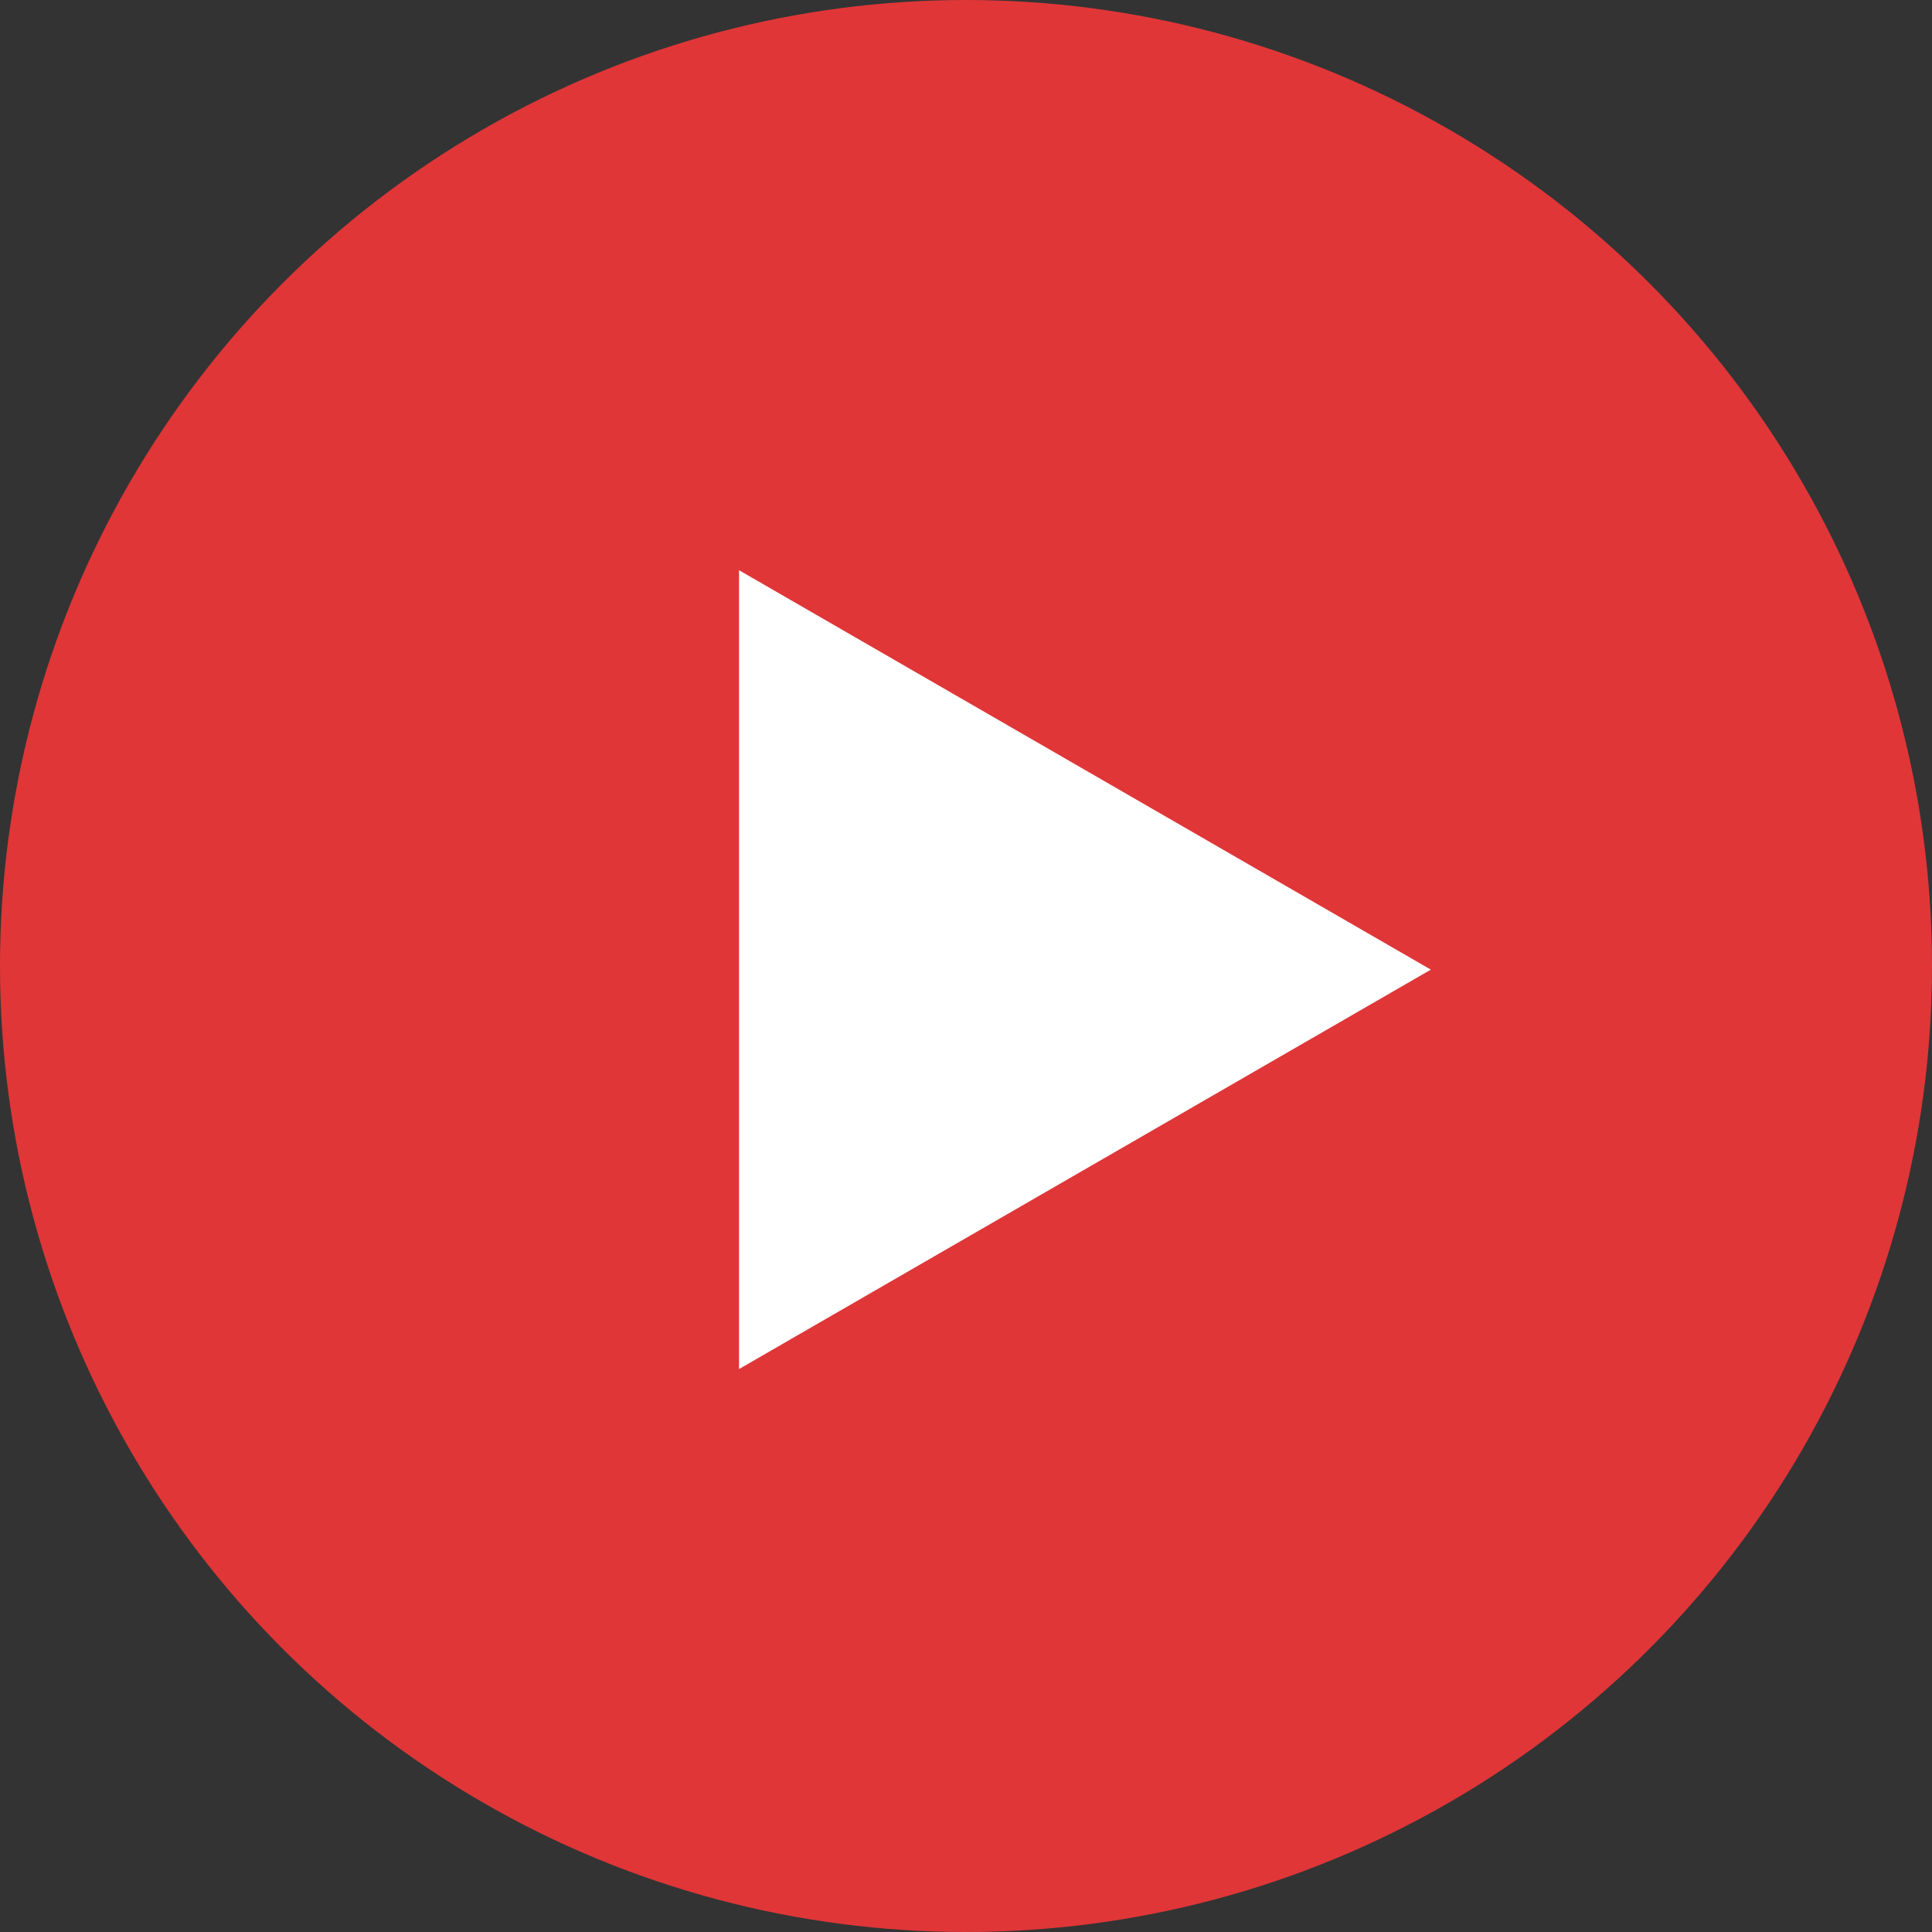
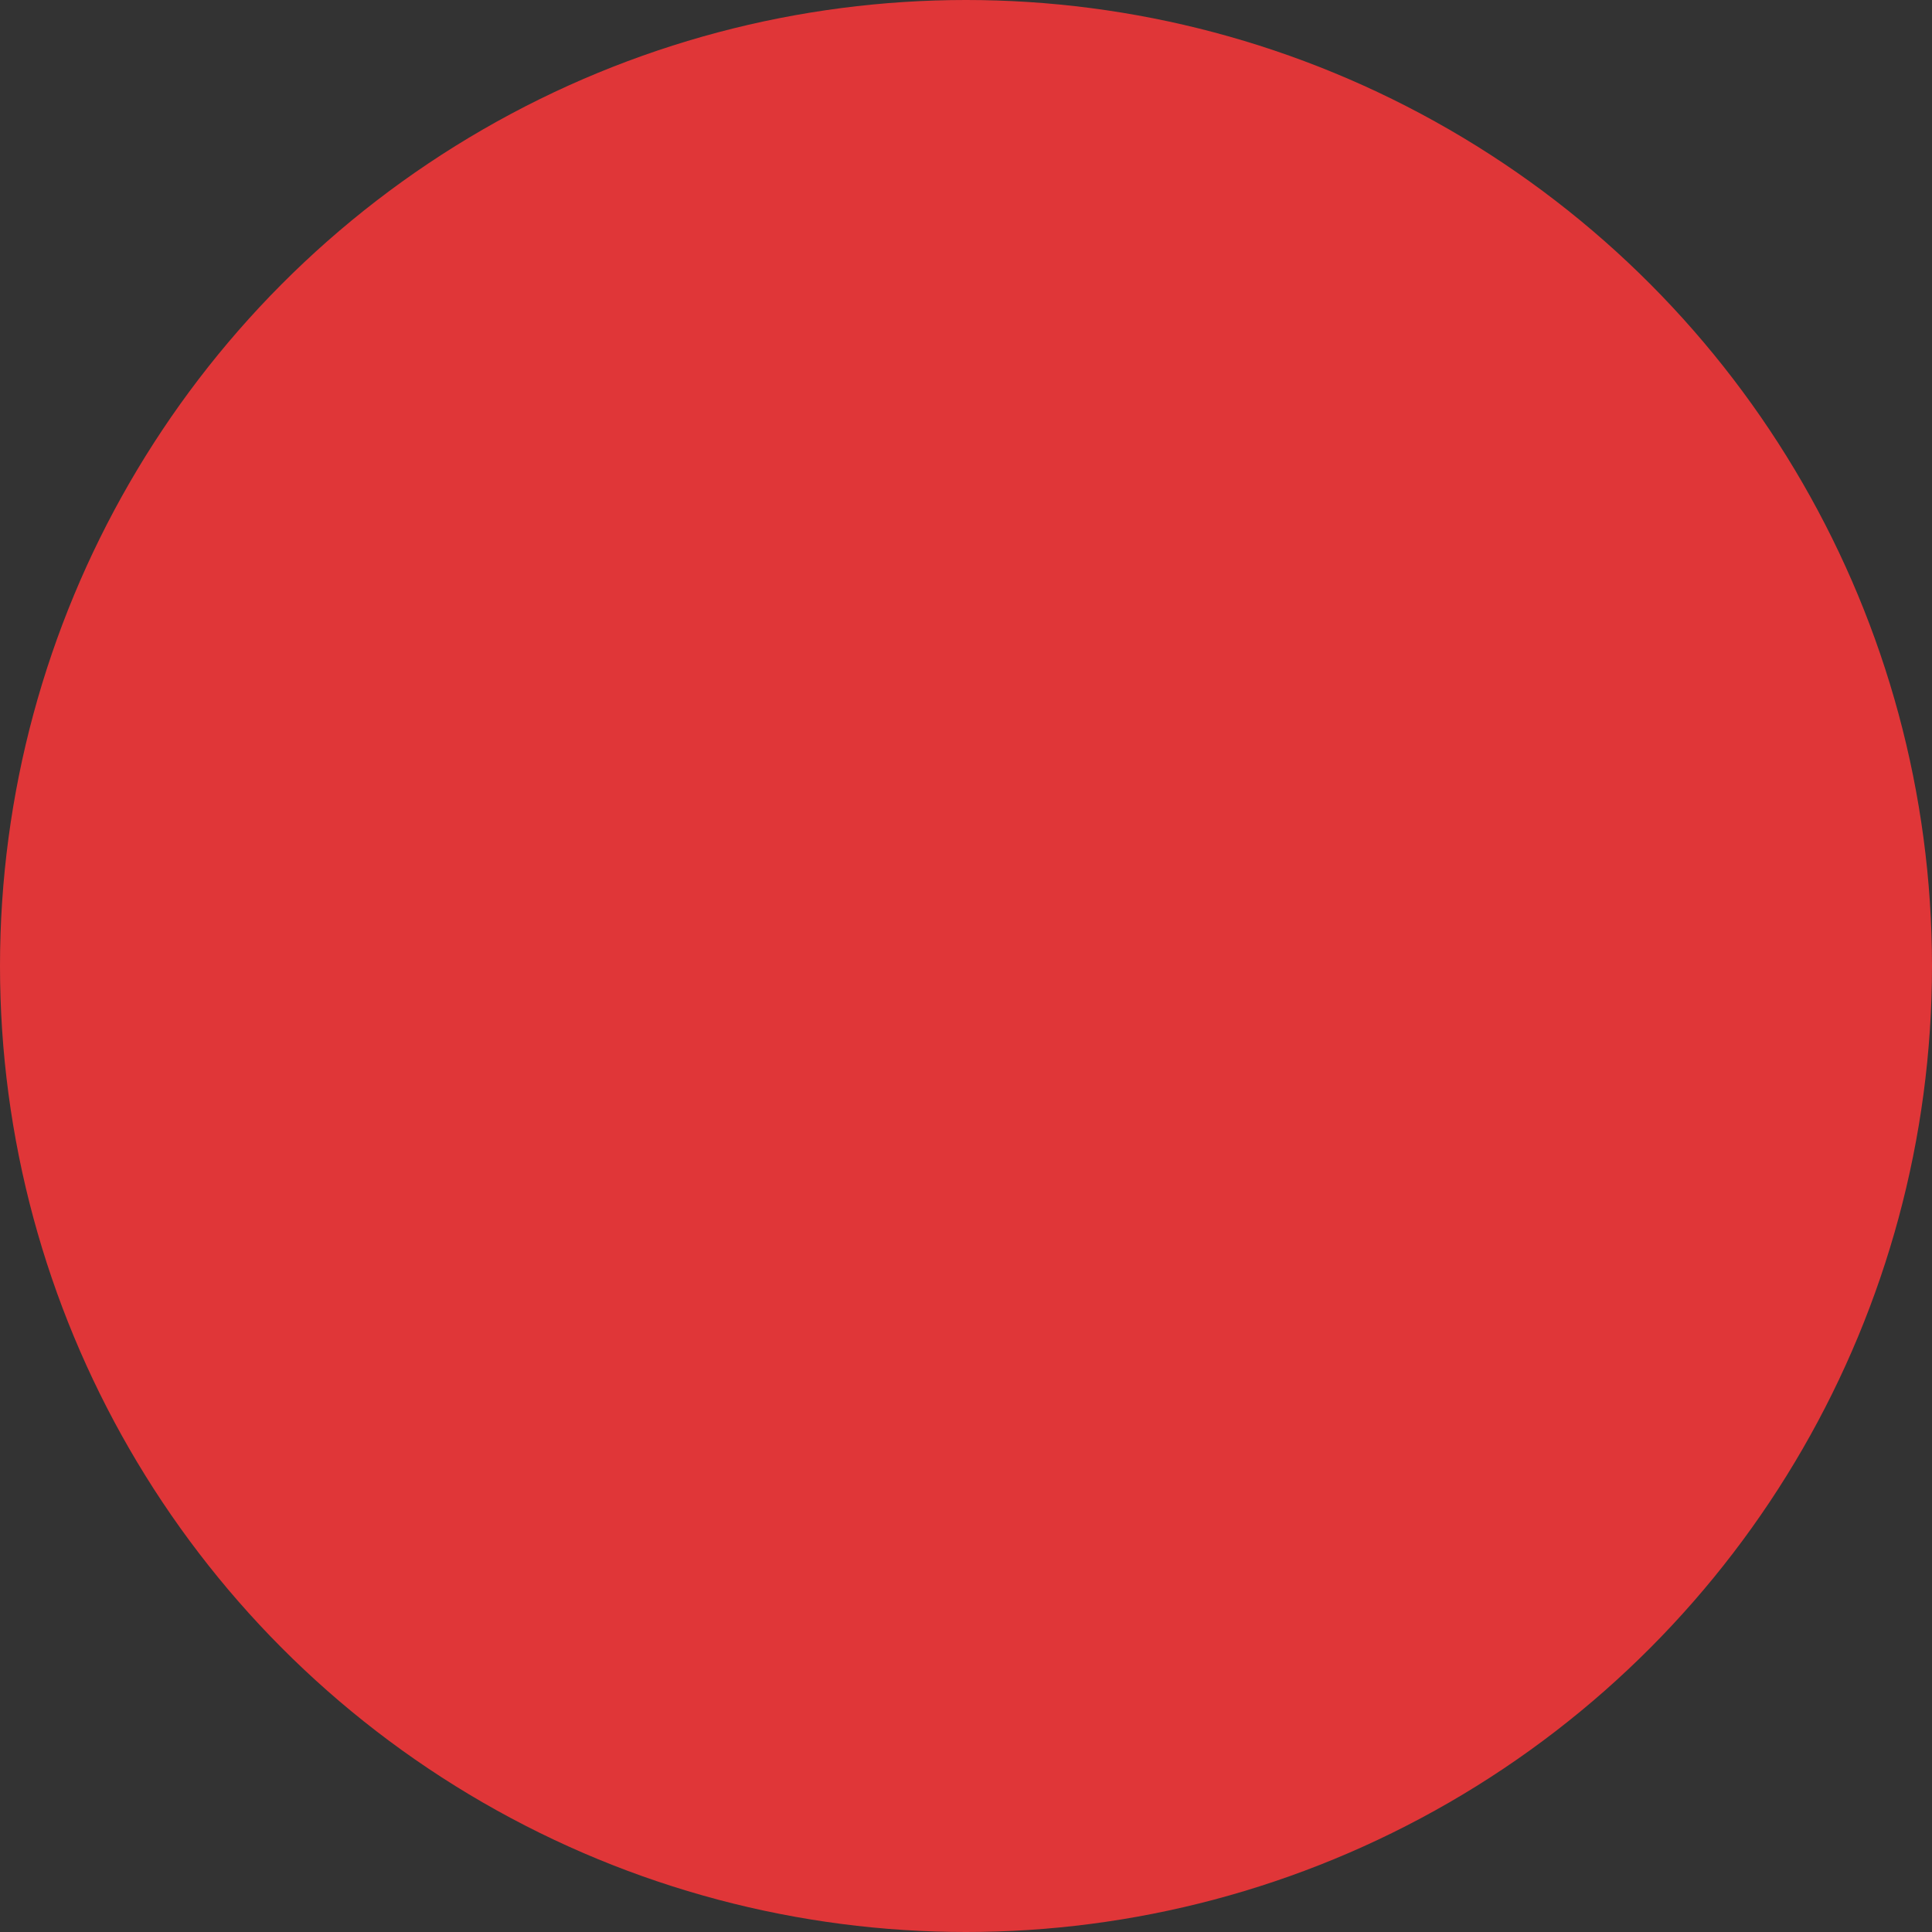
<svg xmlns="http://www.w3.org/2000/svg" width="208" height="208" viewBox="0 0 208 208" fill="none">
  <rect x="0" y="0" width="208" height="208" fill="#333333" stroke="none" />
  <circle cx="104" cy="104" r="104" fill="#E03638" />
-   <path d="M154.045 104.391L79.564 147.393L79.564 61.389L154.045 104.391Z" fill="white" />
</svg>